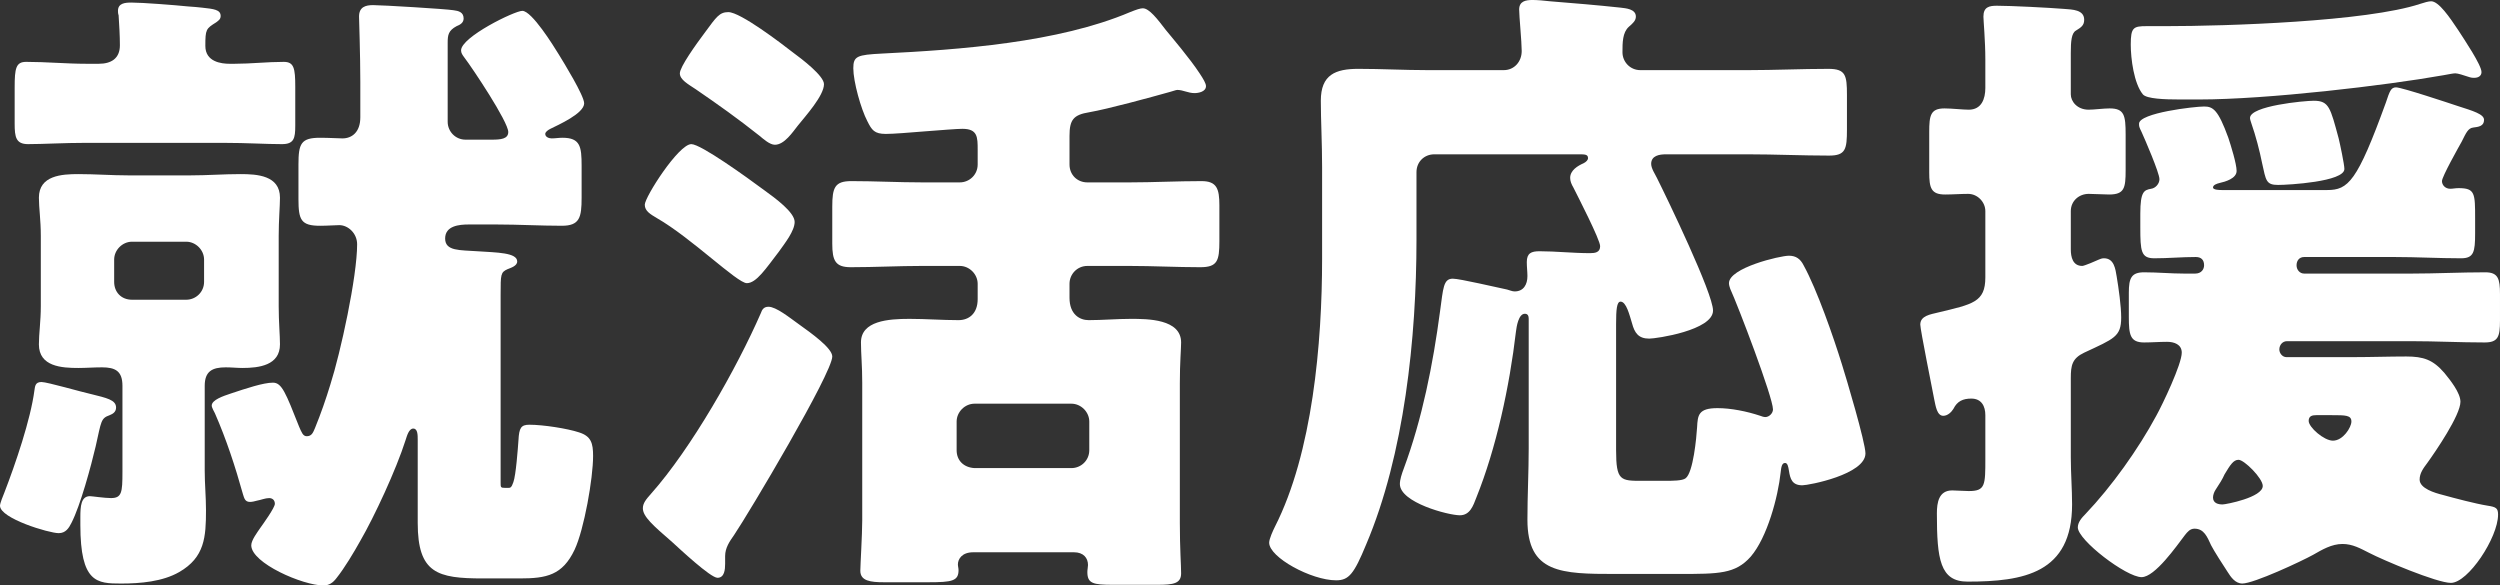
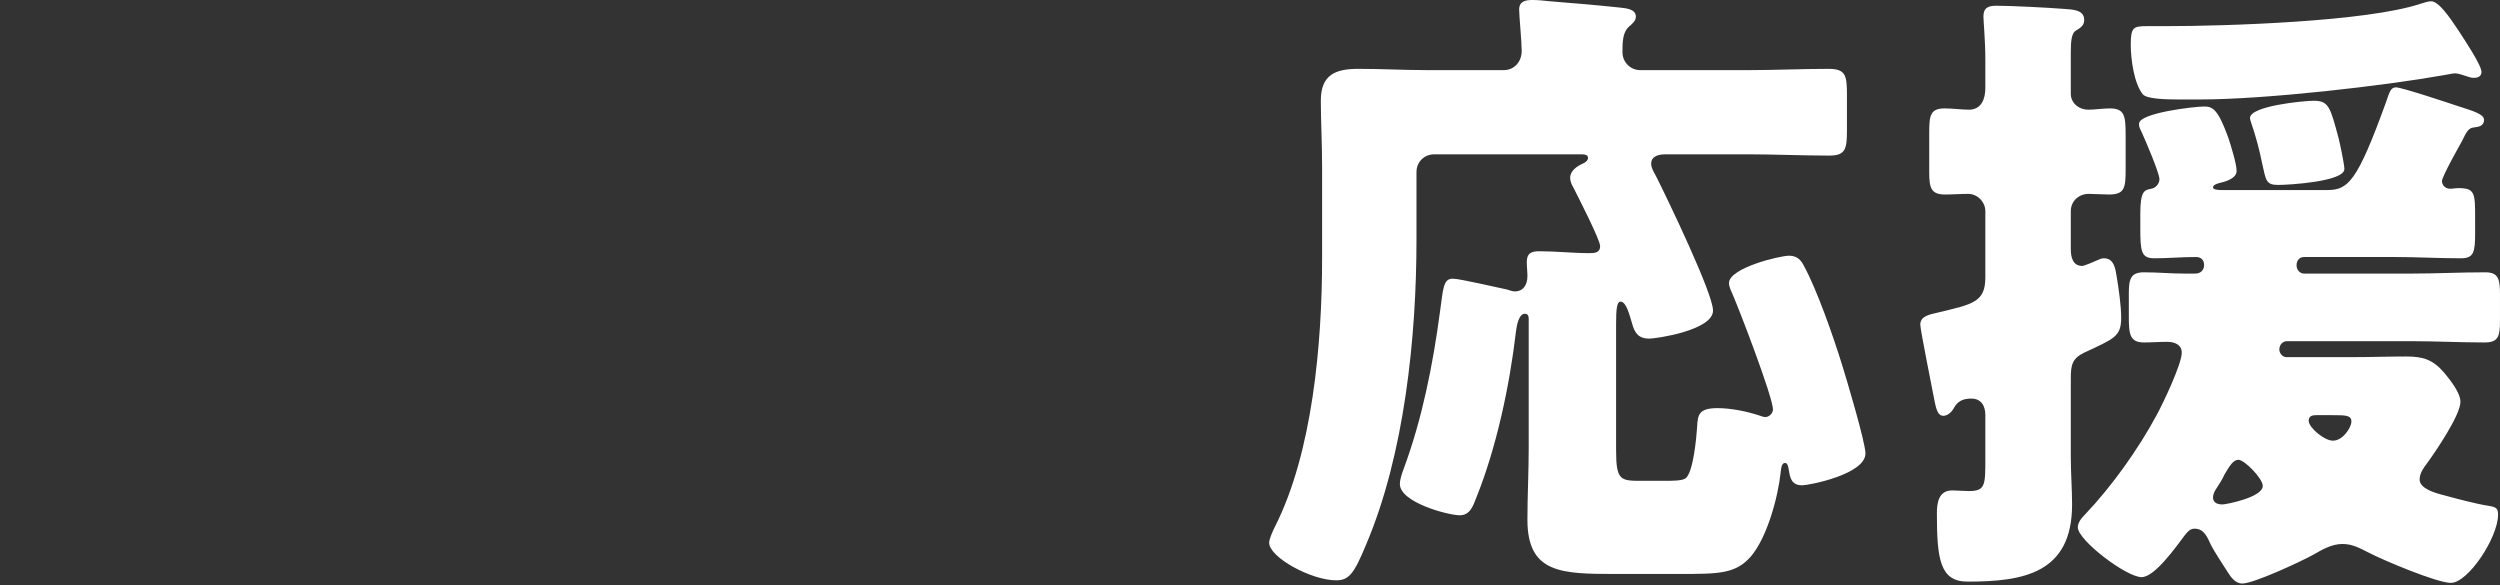
<svg xmlns="http://www.w3.org/2000/svg" id="b" viewBox="0 0 411.596 96.385">
  <rect x="0" y="0" width="411.596" height="96.385" fill="#333333" stroke="none" />
  <g id="c">
    <g id="d" isolation="isolate">
      <g isolation="isolate">
-         <path d="M15.015,64.886c2.52.631,4.095.945,4.095,2.205,0,.735-.525,1.05-1.05,1.26-1.47.525-1.365.945-2.31,5.146-.735,3.149-2.52,9.765-3.99,12.6-.42.84-.945,1.68-2.1,1.68-1.575,0-9.66-2.415-9.66-4.515,0-.42.525-1.681.735-2.205,1.785-4.62,4.305-11.97,4.935-16.8.105-.63.105-1.364,1.155-1.364.945,0,6.72,1.68,8.19,1.994ZM14.174,23.518c-3.675,0-7.035.21-9.555.21-1.995,0-2.205-1.154-2.205-3.359v-5.985c0-3.149.21-4.199,1.89-4.199,3.36,0,6.615.314,9.87.314h2.1c1.995,0,3.465-.84,3.465-3.045,0-1.574-.105-3.255-.21-4.934-.105-.314-.105-.524-.105-.734,0-1.261,1.155-1.365,2.205-1.365,1.785,0,7.245.42,9.239.63,1.26.104,1.575.104,2.415.21,1.89.21,3.045.315,3.045,1.365,0,.524-.315.734-.735,1.05-1.68,1.049-1.785,1.155-1.785,3.884,0,2.625,2.625,2.939,3.99,2.939h.84c2.625,0,5.354-.314,8.084-.314,1.68,0,1.89,1.05,1.89,4.095v6.404c0,2.101-.21,3.045-2.205,3.045-2.625,0-5.775-.21-9.555-.21H14.174ZM6.72,38.848c0-2.625-.315-4.62-.315-6.3,0-3.675,3.78-3.885,6.51-3.885s5.46.21,8.189.21h10.29c2.73,0,5.46-.21,8.19-.21s6.51.21,6.51,3.885c0,1.364-.21,3.675-.21,6.3v11.549c0,2.625.21,4.83.21,6.3,0,3.465-3.465,3.885-6.195,3.885-.84,0-1.785-.104-2.73-.104-2.205,0-3.465.63-3.465,3.045v13.964c0,2.205.21,4.305.21,6.51,0,4.41-.21,7.77-4.41,10.185-2.73,1.575-6.405,1.891-9.555,1.891-3.99,0-6.72-.105-6.72-9.66v-1.26c0-1.785.105-3.465,1.575-3.465.315,0,2.415.314,3.465.314,1.785,0,1.89-.944,1.89-4.305v-14.174c0-2.415-1.155-3.045-3.36-3.045-1.365,0-2.625.104-3.885.104-2.73,0-6.51-.21-6.51-3.885,0-1.785.315-3.779.315-6.3v-11.549ZM30.659,49.347c1.575,0,2.94-1.26,2.94-2.939v-3.675c0-1.575-1.365-2.94-2.94-2.94h-8.924c-1.575,0-2.94,1.365-2.94,2.94v3.675c0,1.68,1.155,2.939,2.94,2.939h8.924ZM77.172,36.958c-1.575,0-3.885.21-3.885,2.311s2.415,1.89,5.354,2.1c3.15.21,6.51.21,6.51,1.68,0,.735-1.05,1.05-1.575,1.26-1.155.525-1.155.841-1.155,4.2v30.974c0,.735,0,.84.735.84h.525c.315,0,.525,0,.84-.944.42-1.155.735-5.46.84-6.93.105-1.995.42-2.521,1.785-2.521,2.31,0,6.3.63,8.189,1.26,1.995.63,2.31,1.785,2.31,3.885,0,3.675-1.47,12.075-3.045,15.435-1.995,4.2-4.62,4.725-9.029,4.725h-6.09c-7.455,0-10.709-.84-10.709-9.134v-13.649c0-.841,0-1.891-.735-1.891s-1.05,1.26-1.26,1.891c-1.575,4.935-5.145,12.599-7.455,16.589-1.05,1.89-2.625,4.515-3.885,6.09-.63.84-1.26,1.26-2.205,1.26-3.36,0-11.865-3.675-11.865-6.614,0-.84,1.05-2.205,1.47-2.835.525-.735,2.415-3.36,2.415-3.99s-.42-.945-.945-.945c-.63,0-1.365.315-1.995.421-.315.104-.84.21-1.155.21-.84,0-.945-.631-1.155-1.261-1.26-4.515-2.73-9.029-4.62-13.334-.105-.21-.525-.945-.525-1.26,0-.945,1.89-1.575,3.15-1.995,2.52-.84,5.355-1.785,6.93-1.785,1.47,0,2.1,1.68,4.305,7.245.42.944.63,1.574,1.26,1.574.84,0,1.05-.63,1.365-1.364.945-2.311,1.785-4.725,2.52-7.14,1.68-5.25,4.41-17.744,4.41-23.1,0-1.785-1.47-3.149-2.94-3.149-.63,0-1.89.104-3.15.104-3.15,0-3.57-.944-3.57-4.409v-5.67c0-3.465.42-4.41,3.57-4.41,1.47,0,3.045.105,3.675.105,1.575,0,2.94-1.05,2.94-3.465v-5.88c0-4.2-.21-10.604-.21-10.709,0-1.575,1.05-1.89,2.31-1.89,1.47,0,11.97.63,13.229.84.84.105,1.68.315,1.68,1.365,0,.734-.63,1.049-1.155,1.259-1.365.735-1.47,1.47-1.47,2.729v13.02c0,1.575,1.26,2.94,2.94,2.94h4.305c1.47,0,2.73-.105,2.73-1.26,0-1.681-5.88-10.5-7.245-12.285-.315-.42-.525-.734-.525-1.154,0-2.205,8.819-6.509,10.08-6.509,1.575,0,5.145,5.774,5.984,7.139.84,1.364,4.2,6.824,4.2,8.084,0,1.681-4.305,3.57-5.565,4.2-.42.21-.84.525-.84.84,0,.525.63.735,1.05.735.63,0,1.155-.105,1.785-.105,2.94,0,3.15,1.47,3.15,4.62v5.25c0,3.255-.315,4.619-3.255,4.619-3.57,0-7.14-.21-10.71-.21h-4.62Z" fill="#fff" />
-         <path d="M137.024,58.692c0,2.729-13.755,25.829-16.169,29.398-.735,1.051-1.47,2.101-1.47,3.465v1.261c0,.944-.105,2.31-1.26,2.31s-6.3-4.83-7.455-5.88c-3.15-2.729-4.83-4.2-4.83-5.564,0-.84.525-1.47,1.365-2.415,6.615-7.455,14.069-20.579,18.059-29.714.21-.63.525-1.05,1.26-1.05,1.26,0,3.465,1.785,4.935,2.835,2.205,1.574,5.565,3.989,5.565,5.354ZM125.789,31.288c1.89,1.365,5.04,3.675,5.04,5.25,0,1.47-1.575,3.465-2.625,4.935-2.1,2.73-3.675,5.146-5.25,5.146s-9.134-7.455-14.804-10.71c-1.05-.63-1.995-1.155-1.995-2.205,0-1.26,5.565-9.975,7.665-9.975,1.575,0,9.134,5.46,11.969,7.56ZM130.514,8.609c1.575,1.155,5.145,3.885,5.145,5.25,0,1.89-3.045,5.25-4.305,6.824-.84,1.051-2.205,3.15-3.78,3.15-.84,0-1.89-.945-2.52-1.47-3.57-2.835-6.825-5.146-10.5-7.665-1.26-.84-2.625-1.575-2.625-2.625s2.625-4.725,4.2-6.824c1.785-2.415,2.31-3.254,3.78-3.254,1.995,0,8.714,5.144,10.604,6.614ZM141.958,63.102c0-2.94-.21-4.83-.21-6.72,0-3.57,4.515-3.885,7.979-3.885,2.625,0,5.46.21,8.085.21,1.68,0,3.15-1.051,3.15-3.465v-2.521c0-1.574-1.365-2.939-2.94-2.939h-6.195c-3.885,0-7.77.21-11.759.21-2.52,0-3.045-1.05-3.045-3.885v-6.09c0-3.15.42-4.2,3.15-4.2,3.885,0,7.77.21,11.654.21h6.195c1.575,0,2.94-1.26,2.94-2.939v-2.415c0-2.1,0-3.465-2.52-3.465-.84,0-3.465.21-6.195.42-2.52.21-5.25.42-6.405.42-1.89,0-2.31-.63-3.045-2.1-1.05-1.995-2.31-6.51-2.31-8.715,0-1.995.63-2.205,4.725-2.415,12.705-.63,28.979-1.785,40.843-6.824,1.05-.42,1.68-.631,2.1-.631,1.05,0,2.415,1.785,3.78,3.57.945,1.155,3.99,4.725,5.565,7.14.63.945,1.05,1.68,1.05,2.1,0,.945-1.26,1.155-1.89,1.155-1.05,0-1.89-.525-2.834-.525-.21,0-.735.211-1.155.315-3.36.945-10.29,2.835-13.334,3.36-2.625.42-3.255,1.26-3.255,3.885v4.725c0,1.68,1.26,2.939,2.94,2.939h6.93c3.885,0,7.875-.21,11.865-.21,2.52,0,2.94,1.26,2.94,3.99v5.88c0,3.255-.315,4.305-3.15,4.305-3.885,0-7.77-.21-11.655-.21h-6.93c-1.68,0-2.94,1.365-2.94,2.939v2.311c0,2.729,1.68,3.675,3.15,3.675,2.31,0,4.62-.21,6.93-.21,2.73,0,8.295,0,8.295,3.885,0,1.05-.21,3.255-.21,6.72v22.994c0,4.305.21,6.93.21,8.294,0,1.681-1.26,1.891-3.885,1.891h-7.35c-3.255,0-4.2-.21-4.2-2.101,0-.42.105-.84.105-1.154,0-1.155-.735-2.101-2.31-2.101h-16.589c-1.89,0-2.52,1.155-2.52,1.995,0,.315.105.63.105.945,0,1.785-1.05,1.995-4.935,1.995h-7.35c-2.205,0-3.885-.21-3.885-1.891,0-.84.315-5.984.315-8.294v-22.574ZM176.397,77.066c1.575,0,2.94-1.26,2.94-2.939v-4.725c0-1.575-1.365-2.94-2.94-2.94h-15.959c-1.575,0-2.94,1.365-2.94,2.94v4.725c0,1.68,1.155,2.835,2.94,2.939h15.959Z" fill="#fff" />
        <path d="M265.963,94.496c-8.925,0-14.49-.105-14.49-8.925,0-3.99.21-7.875.21-11.76v-21.313c0-.42-.104-.841-.63-.841-1.05,0-1.364,2.101-1.47,2.94-1.05,9.029-3.255,19.214-6.51,27.299-.524,1.365-1.05,2.939-2.729,2.939-1.89,0-9.87-2.1-9.87-5.145,0-.734.315-1.68.63-2.52,3.044-8.189,4.83-17.22,5.985-25.935.524-3.779.524-5.354,2.1-5.354,1.155,0,7.35,1.47,8.925,1.785.42.104.84.314,1.26.314,1.47,0,2.1-1.154,2.1-2.52,0-.735-.104-1.47-.104-2.31,0-1.471.735-1.785,2.1-1.785,2.73,0,5.46.314,8.295.314.84,0,1.68-.104,1.68-1.154s-3.675-8.189-4.409-9.66c-.315-.524-.525-1.05-.525-1.574,0-1.261,1.26-1.995,2.205-2.415.42-.21.734-.525.734-.84,0-.63-.524-.63-1.574-.63h-23.729c-1.68,0-2.939,1.26-2.939,2.939v11.13c0,16.064-1.995,35.383-8.294,50.188-1.995,4.83-2.835,5.88-4.935,5.88-4.095,0-11.024-3.78-11.024-6.194,0-.631.63-1.995.945-2.625,6.195-12.18,7.77-30.239,7.77-44.099v-15.119c0-3.99-.21-7.77-.21-10.92,0-4.305,2.415-5.25,6.195-5.25s7.56.21,11.339.21h12.6c1.681,0,2.94-1.364,2.94-3.149,0-1.47-.42-5.774-.42-6.824,0-1.365,1.05-1.575,2.205-1.575.734,0,1.994.104,2.834.21,3.886.314,7.771.63,11.655,1.05.84.104,2.52.21,2.52,1.47,0,.63-.42,1.05-1.155,1.679-1.05.945-1.05,2.625-1.05,4.2s1.26,2.939,2.94,2.939h17.744c4.41,0,8.819-.21,13.229-.21,2.835,0,3.045,1.051,3.045,4.306v5.669c0,3.255-.21,4.306-2.94,4.306-4.409,0-8.924-.21-13.334-.21h-13.545c-1.05,0-2.415.21-2.415,1.574,0,.735.631,1.681.945,2.311,1.68,3.359,9.239,19.004,9.239,21.839,0,3.255-9.344,4.62-10.499,4.62-1.785,0-2.415-.945-2.835-2.521-.42-1.365-.945-3.569-1.89-3.569-.63,0-.735,1.364-.735,3.675v20.789c0,5.04.735,5.04,4.305,5.04h3.675c1.26,0,2.94,0,3.465-.421,1.261-.944,1.785-6.719,1.891-8.399.104-1.995.21-3.149,3.359-3.149,2.205,0,4.83.524,7.035,1.26.21.104.63.21.84.21.63,0,1.26-.63,1.26-1.26,0-1.995-5.774-17.114-7.035-19.845-.104-.314-.21-.63-.21-.944,0-2.521,8.4-4.515,9.87-4.515,1.155,0,1.89.524,2.415,1.574,2.205,3.99,4.935,11.865,6.3,16.274.734,2.311,3.885,12.915,3.885,14.699,0,3.465-9.345,5.25-10.395,5.25-1.681,0-1.995-1.05-2.205-2.415-.105-.63-.21-1.26-.63-1.26-.525,0-.63.63-.735,1.575-.42,3.989-2.205,10.709-4.935,13.859-2.52,2.835-5.25,2.835-11.654,2.835h-10.604Z" fill="#fff" />
        <path d="M340.934,75.281c0,2.625.21,5.25.21,7.771,0,11.339-7.979,12.704-17.219,12.704-4.516,0-5.04-3.675-5.04-11.234,0-1.785.314-3.78,2.52-3.78.735,0,1.891.105,2.73.105,2.729,0,2.729-.945,2.729-5.354v-7.141c0-1.47-.63-2.729-2.31-2.729-1.365,0-2.311.42-2.94,1.68-.314.525-.944,1.155-1.68,1.155-1.05,0-1.26-1.68-1.47-2.625-.315-1.68-2.311-11.55-2.311-12.39,0-1.47,1.681-1.68,2.94-1.995,5.67-1.364,7.77-1.68,7.77-5.774v-10.92c0-1.47-1.26-2.834-2.835-2.834-1.26,0-2.52.104-3.779.104-2.311,0-2.625-1.05-2.625-3.675v-6.614c0-2.73.21-3.886,2.52-3.886,1.155,0,3.045.21,3.99.21,2.1,0,2.729-1.784,2.729-3.569v-4.725c0-3.045-.315-6.405-.315-7.035,0-1.575.945-1.785,2.205-1.785,2.311,0,8.505.315,11.13.525,1.26.105,3.255.105,3.255,1.785,0,.944-.525,1.259-1.365,1.785-.734.42-.84,1.784-.84,3.675v6.824c0,1.155,1.05,2.52,2.94,2.52.944,0,2.414-.21,3.465-.21,2.414,0,2.624,1.155,2.624,4.306v5.879c0,2.94-.21,3.99-2.729,3.99-.945,0-2.415-.104-3.359-.104-1.575,0-2.94,1.154-2.94,2.834v6.3c0,1.261.315,2.73,1.89,2.73.315,0,2.311-.84,2.73-1.05.21-.105.524-.21.84-.21,1.68,0,1.89,1.784,2.1,3.045.315,1.89.735,4.829.735,6.72,0,3.149-1.155,3.465-6.09,5.774-1.995.945-2.205,2.1-2.205,4.2v13.019ZM402.041,29.818c0,.63.525,1.26,1.365,1.26.42,0,.84-.104,1.365-.104,2.729,0,2.729.84,2.729,5.04v2.414c0,3.045-.21,4.096-2.31,4.096-3.675,0-7.35-.21-11.024-.21h-14.805c-.84,0-1.26.63-1.26,1.364s.524,1.365,1.26,1.365h17.639c3.99,0,8.085-.21,12.18-.21,2.101,0,2.415,1.05,2.415,3.569v4.41c0,2.625-.314,3.57-2.52,3.57-4.095,0-8.085-.21-12.075-.21h-20.474c-.735,0-1.26.63-1.26,1.364,0,.63.524,1.261,1.154,1.261h11.13c2.835,0,5.774-.105,8.609-.105s4.41.525,6.3,2.729c.945,1.155,2.625,3.255,2.625,4.726,0,2.204-4.095,8.189-5.46,10.079-.63.84-1.26,1.68-1.26,2.73,0,1.47,2.521,2.204,3.78,2.52,1.89.524,5.46,1.47,7.454,1.785,1.365.21,1.681.42,1.681,1.47,0,3.779-4.936,11.234-7.771,11.234-2.31,0-11.234-3.78-13.439-4.935-1.47-.735-2.729-1.47-4.409-1.47-1.785,0-3.36.944-4.83,1.784-1.89,1.051-9.765,4.726-11.654,4.726-1.155,0-1.89-1.051-2.415-1.891-.63-.944-2.31-3.569-2.729-4.409-.631-1.365-1.155-2.73-2.73-2.73-.734,0-1.155.525-1.575,1.05-1.364,1.785-4.935,6.93-7.14,6.93-2.52,0-10.499-6.089-10.499-8.189,0-.84.63-1.575,1.26-2.205,4.305-4.515,8.715-10.709,11.654-16.169,1.05-1.89,4.2-8.505,4.2-10.395,0-1.365-1.26-1.785-2.415-1.785-1.26,0-2.52.105-3.78.105-2.31,0-2.52-1.261-2.52-4.2v-3.99c0-2.414.42-3.359,2.52-3.359,2.205,0,4.41.21,6.615.21h1.785c1.05,0,1.47-.735,1.47-1.365,0-.944-.525-1.364-1.365-1.364-2.31,0-4.515.21-6.824.21-2.205,0-2.311-1.155-2.311-5.146v-2.204c0-3.676.63-3.886,1.785-4.096.735-.104,1.365-.84,1.365-1.574,0-1.05-2.415-6.615-2.94-7.77-.42-.841-.42-.945-.42-1.365,0-1.785,9.135-2.835,10.71-2.835,1.47,0,2.31.524,3.989,5.145.421,1.26,1.365,4.305,1.365,5.46,0,1.26-1.89,1.785-2.835,1.995-.42.104-1.05.314-1.05.734s1.155.42,1.47.42h17.324c3.465,0,4.936-1.364,9.66-14.384.63-1.89.84-2.521,1.68-2.521.945,0,8.819,2.625,10.08,3.045,2.624.841,4.409,1.365,4.409,2.311,0,1.05-.944,1.154-1.785,1.26-.84.104-1.154.84-1.89,2.31-.524.945-3.255,5.775-3.255,6.51ZM404.771,5.04c.944,1.47,3.779,5.669,3.779,6.824,0,.63-.524.945-1.154.945-.421,0-.525,0-1.155-.21s-1.575-.525-1.995-.525c-.314,0-.84.105-1.995.315-9.449,1.68-28.979,3.989-40.213,3.989h-3.15c-2.52,0-5.46-.104-6.09-.84-1.47-1.785-1.994-5.88-1.994-8.189,0-2.835.42-3.045,2.624-3.045h3.15c9.869,0,33.073-.735,41.894-3.674.63-.21,1.364-.42,1.784-.42,1.261,0,3.045,2.625,4.516,4.83ZM372.537,80.006c0-1.261-3.045-4.305-3.989-4.305-.84,0-1.365.84-2.311,2.414-.314.735-.84,1.575-1.47,2.521-.21.314-.42.84-.42,1.26,0,.945.84,1.155,1.575,1.155.524,0,6.614-1.155,6.614-3.045ZM380.938,16.588c2.52,0,2.729,1.155,4.095,6.195.21.84.944,4.305.944,5.039,0,2.101-9.239,2.625-10.919,2.625-1.995,0-1.995-.734-2.625-3.569-.42-2.101-1.05-4.515-1.785-6.615-.104-.314-.21-.63-.21-.84,0-1.995,8.925-2.835,10.5-2.835ZM381.357,68.351c-.63,0-1.261.105-1.261.945,0,1.05,2.521,3.255,3.99,3.255,1.68,0,3.045-2.205,3.045-3.149,0-1.051-.945-1.051-3.255-1.051h-2.52Z" fill="#fff" />
      </g>
    </g>
  </g>
</svg>